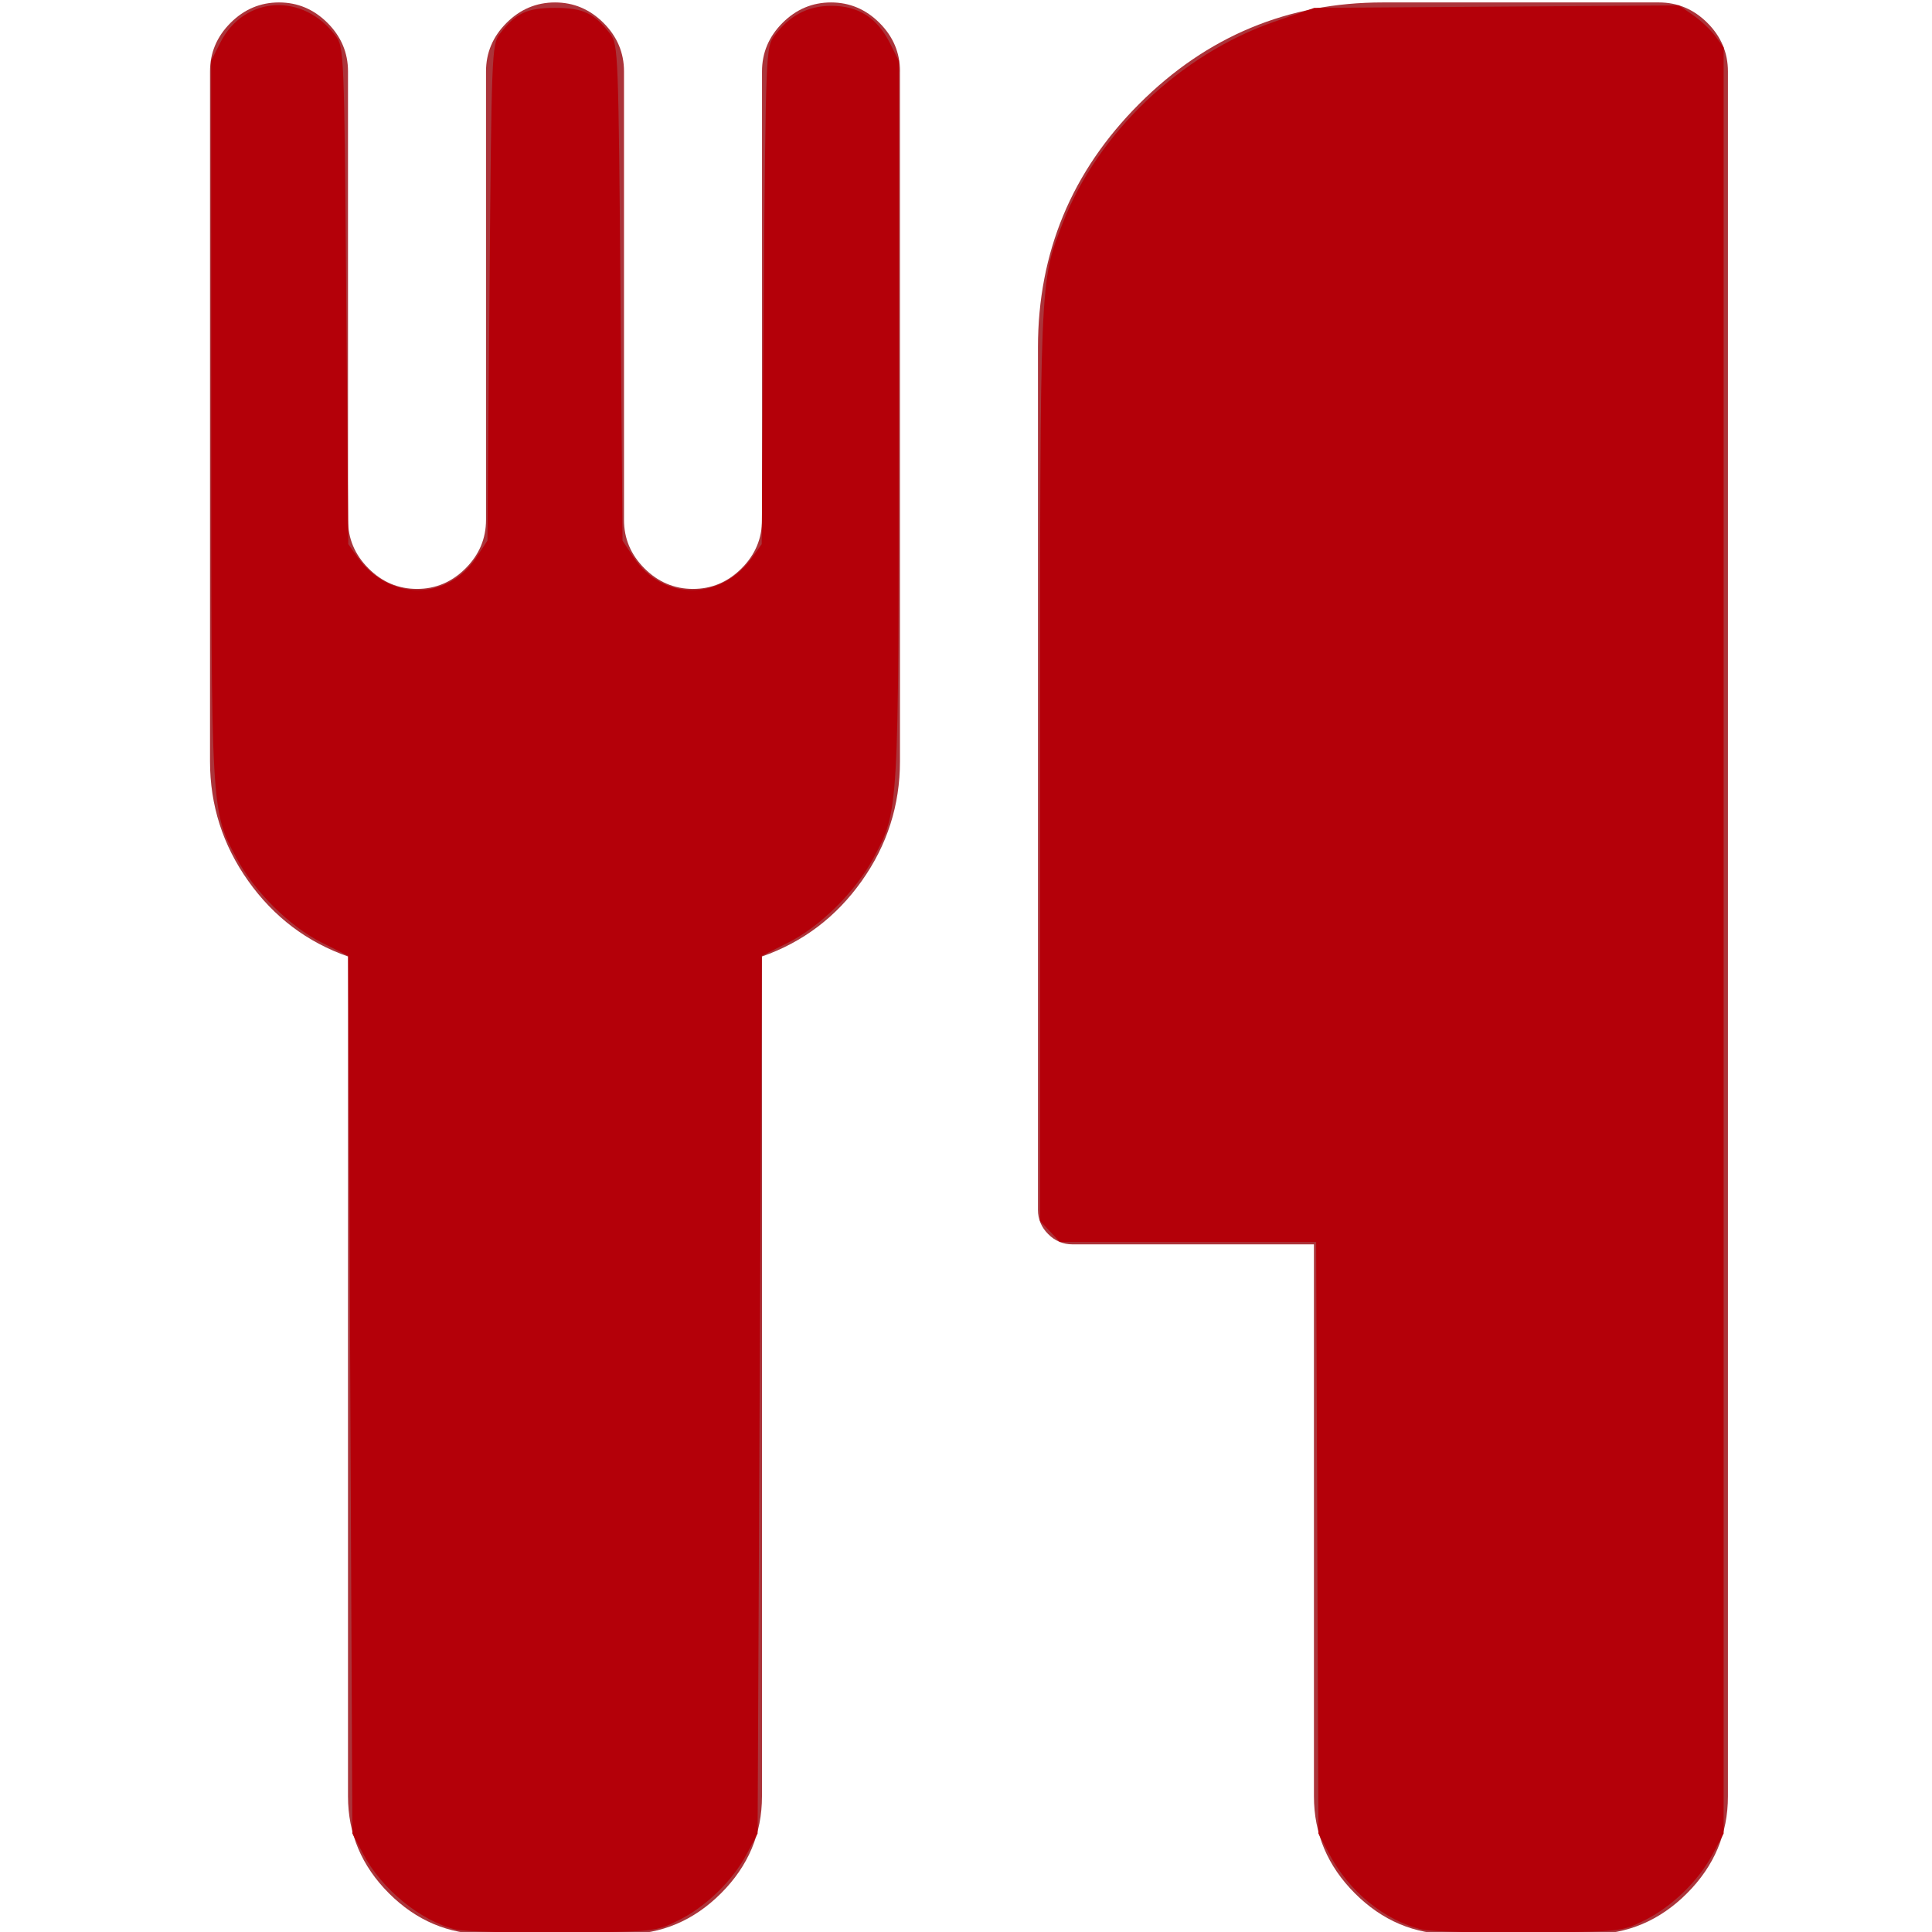
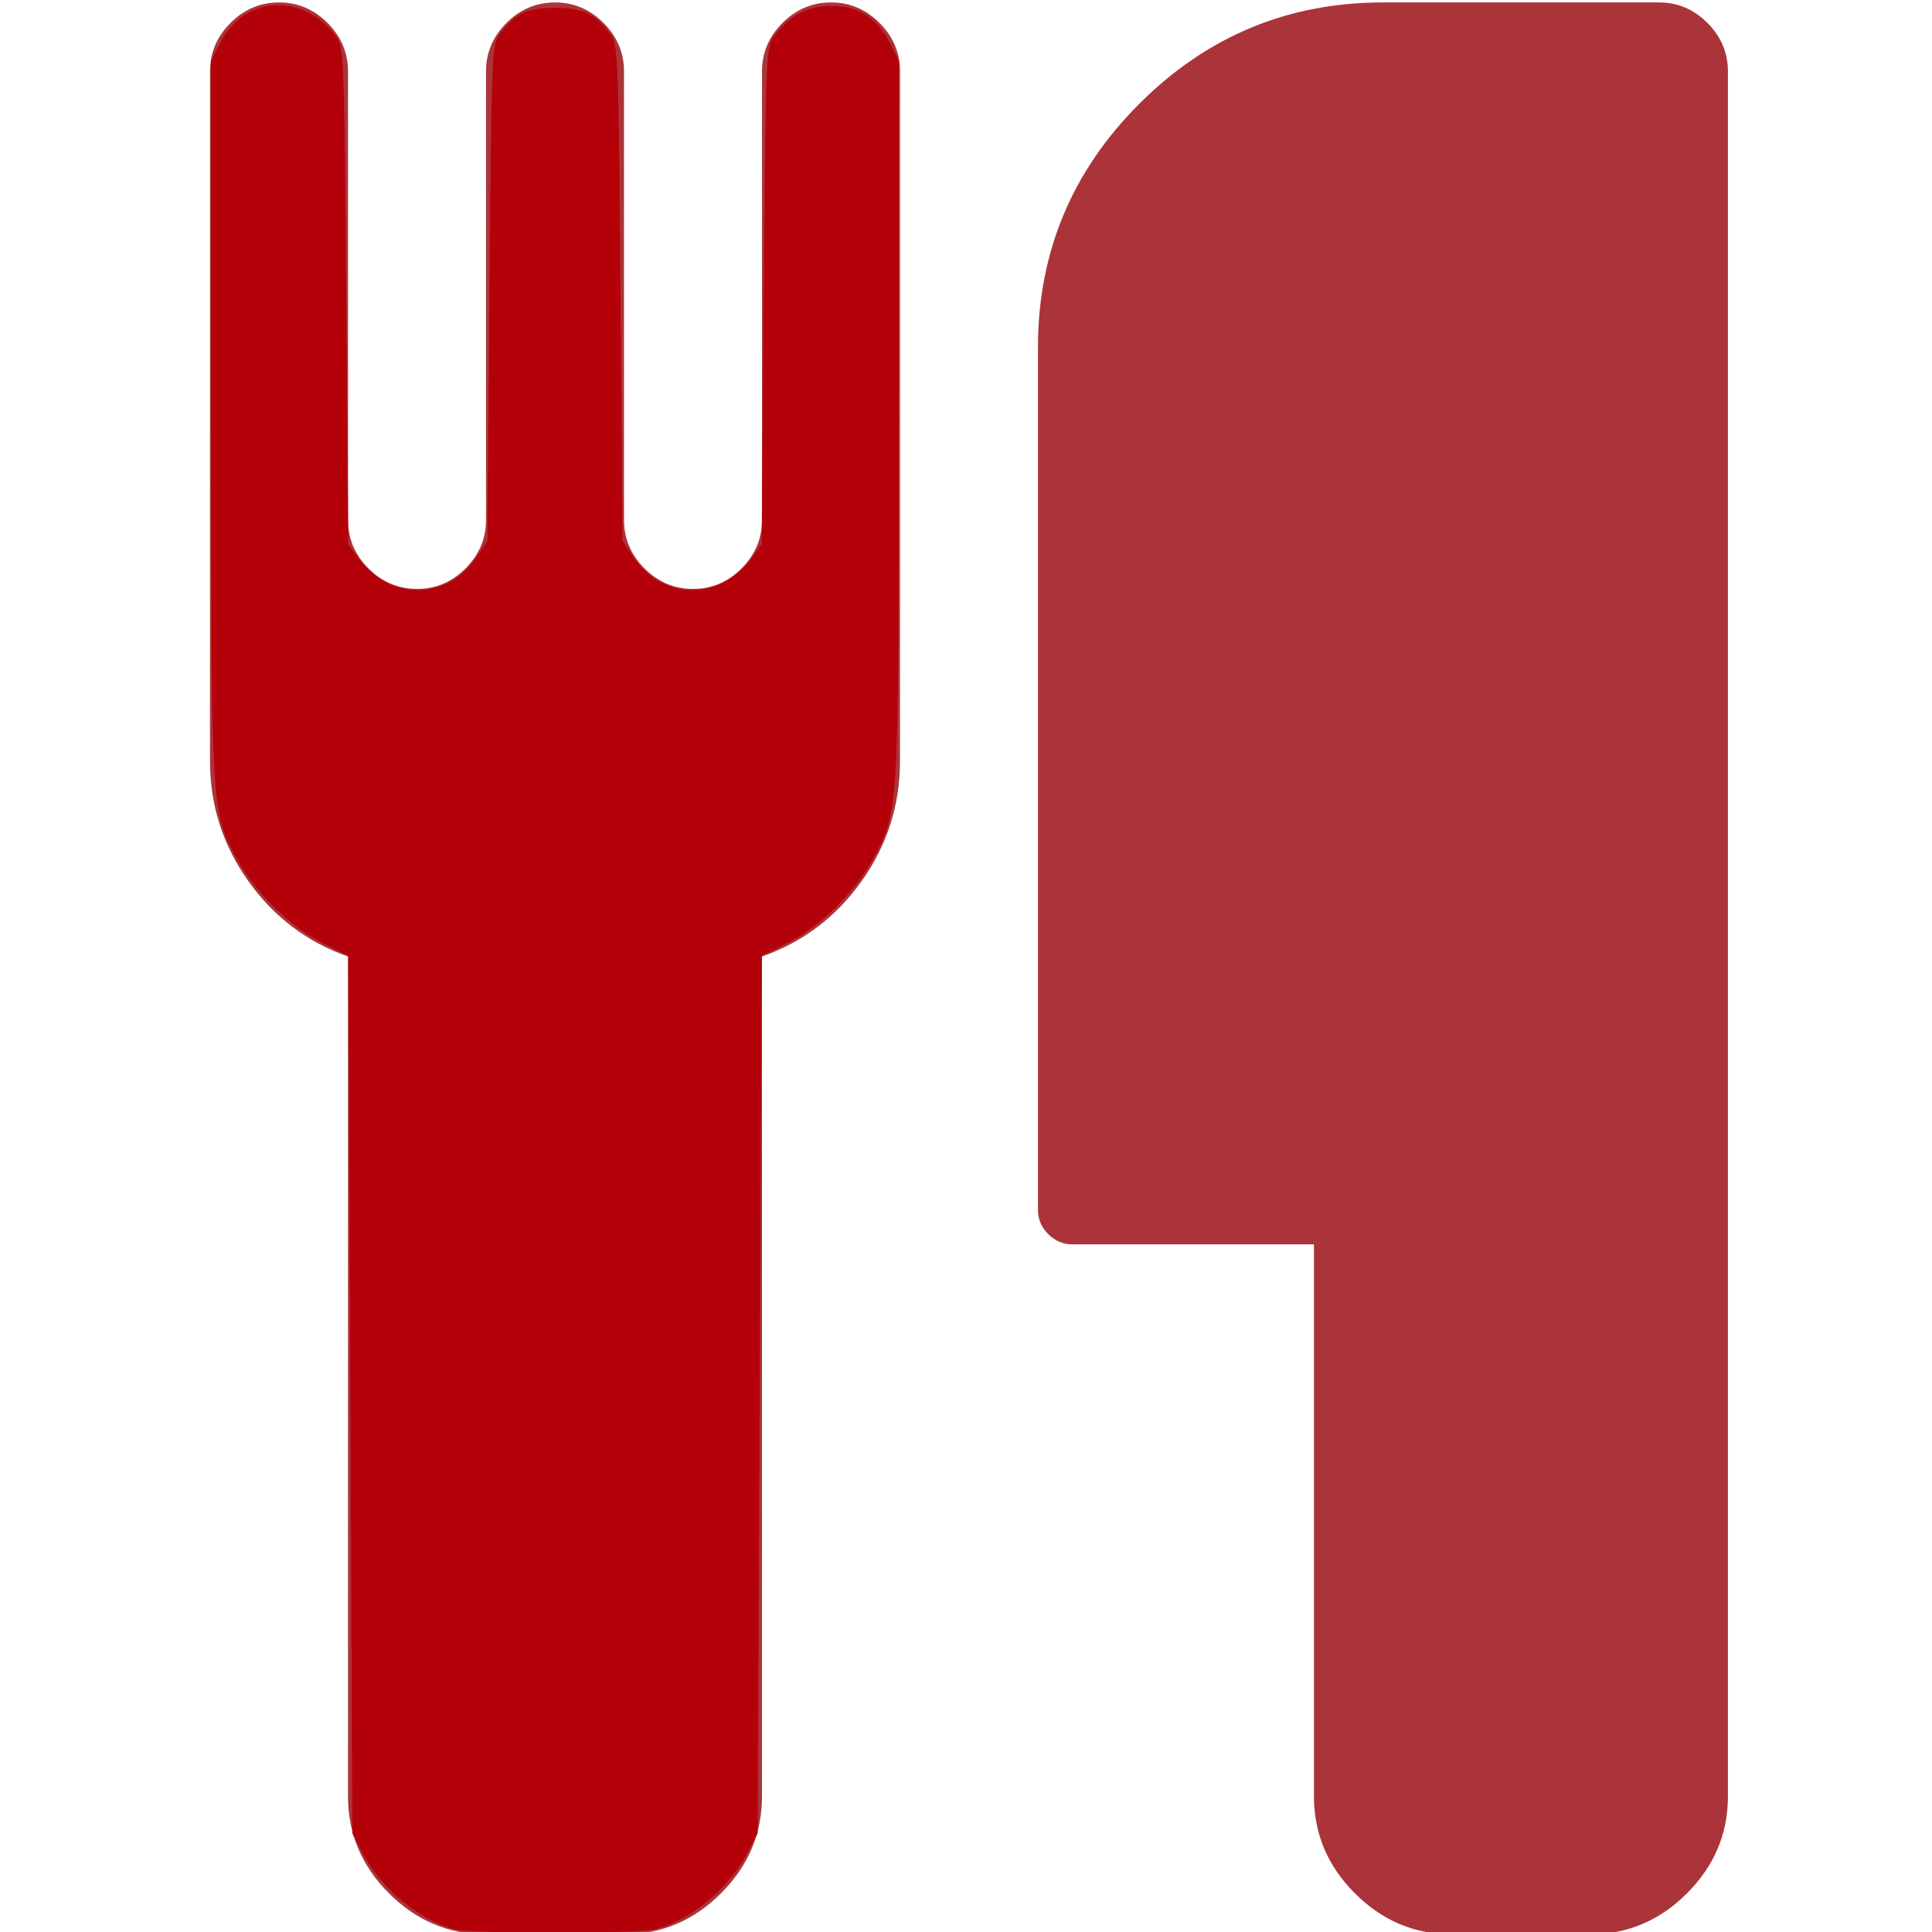
<svg xmlns="http://www.w3.org/2000/svg" width="152" height="152" version="1.1" viewBox="0 0 210 297">
  <path d="m94.849 10.982v106.06q0 10.109-5.883 18.395-5.883 8.286-15.329 11.601v129.1q0 8.618-6.298 14.916-6.298 6.298-14.916 6.298h-21.213q-8.618 0-14.916-6.298-6.298-6.298-6.298-14.916v-129.1q-9.446-3.314-15.329-11.601-5.883-8.286-5.883-18.395v-106.06q0-4.309 3.149-7.458 3.149-3.149 7.458-3.149 4.309 0 7.458 3.149 3.149 3.149 3.149 7.458v68.941q0 4.309 3.149 7.458 3.149 3.149 7.458 3.149 4.309 0 7.458-3.149 3.149-3.149 3.149-7.458v-68.941q0-4.309 3.149-7.458 3.149-3.149 7.458-3.149 4.309 0 7.458 3.149 3.149 3.149 3.149 7.458v68.941q0 4.309 3.149 7.458 3.149 3.149 7.458 3.149 4.309 0 7.458-3.149 3.149-3.149 3.149-7.458v-68.941q0-4.309 3.149-7.458 3.149-3.149 7.458-3.149 4.309 0 7.458 3.149 3.149 3.149 3.149 7.458zm127.28 0v265.16q0 8.618-6.298 14.916-6.298 6.298-14.916 6.298h-21.213q-8.618 0-14.916-6.298-6.298-6.298-6.298-14.916v-84.851h-37.122q-2.154 0-3.729-1.574-1.574-1.574-1.574-3.729v-132.58q0-21.876 15.579-37.454 15.579-15.579 37.454-15.579h42.426q4.309 0 7.458 3.149 3.149 3.149 3.149 7.458z" fill="#ab343a" stroke-width=".166" />
  <path transform="matrix(1.954 0 0 1.954 -43.5 0)" d="m35.842 151.8c-2.751-0.677-5.811-3.175-7.267-5.935l-0.853-1.617-0.161-34.524-0.161-34.524-2.066-1.032c-2.544-1.271-5.328-4.03-6.741-6.681-1.984-3.723-1.97-3.475-1.976-34.514l-0.006-28.19 0.725-1.434c1.864-3.69 6.524-3.963 9.068-0.531 0.662 0.893 0.677 1.254 0.835 20.449l0.161 19.54 0.737 1.034c2.458 3.446 7.065 3.445 9.347-0.002l0.864-1.306 0.161-19.507c0.154-18.685 0.187-19.542 0.787-20.33 1.262-1.66 2.135-2.075 4.366-2.075 2.231 0 3.104 0.415 4.366 2.075 0.599 0.789 0.633 1.645 0.787 20.33l0.161 19.507 0.864 1.306c2.282 3.447 6.889 3.449 9.347 0.002l0.737-1.034 0.161-19.54c0.158-19.195 0.173-19.556 0.835-20.449 1.185-1.599 2.627-2.358 4.479-2.358 2.127 0 3.597 0.926 4.589 2.889l0.725 1.434-0.006 28.19c-0.006 31.039 8e-3 30.791-1.976 34.514-1.413 2.651-4.197 5.41-6.741 6.681l-2.066 1.032-0.322 69.047-0.852 1.61c-1.127 2.13-3.241 4.175-5.426 5.248-1.754 0.861-1.854 0.872-9.019 0.932-3.985 0.034-7.794-0.074-8.464-0.239z" fill="#b40009" style="paint-order:markers fill stroke" />
-   <path transform="matrix(1.954 0 0 1.954 -43.5 0)" d="m111.85 151.8c-2.942-0.725-5.717-2.988-7.269-5.928l-0.858-1.625-0.089-23.267-0.089-23.267h-20.16l-1.561-1.662v-35.8c0-38.806-0.034-38 1.787-42.707 2.733-7.068 9.259-13.278 16.639-15.833l3.15-1.091 28.674-0.197 1.091 0.742c0.6 0.408 1.394 1.152 1.765 1.652l0.674 0.909v140.52l-0.852 1.61c-1.127 2.13-3.241 4.175-5.426 5.248-1.754 0.861-1.854 0.872-9.019 0.932-3.985 0.034-7.791-0.073-8.458-0.238z" fill="#b40009" style="paint-order:markers fill stroke" />
</svg>